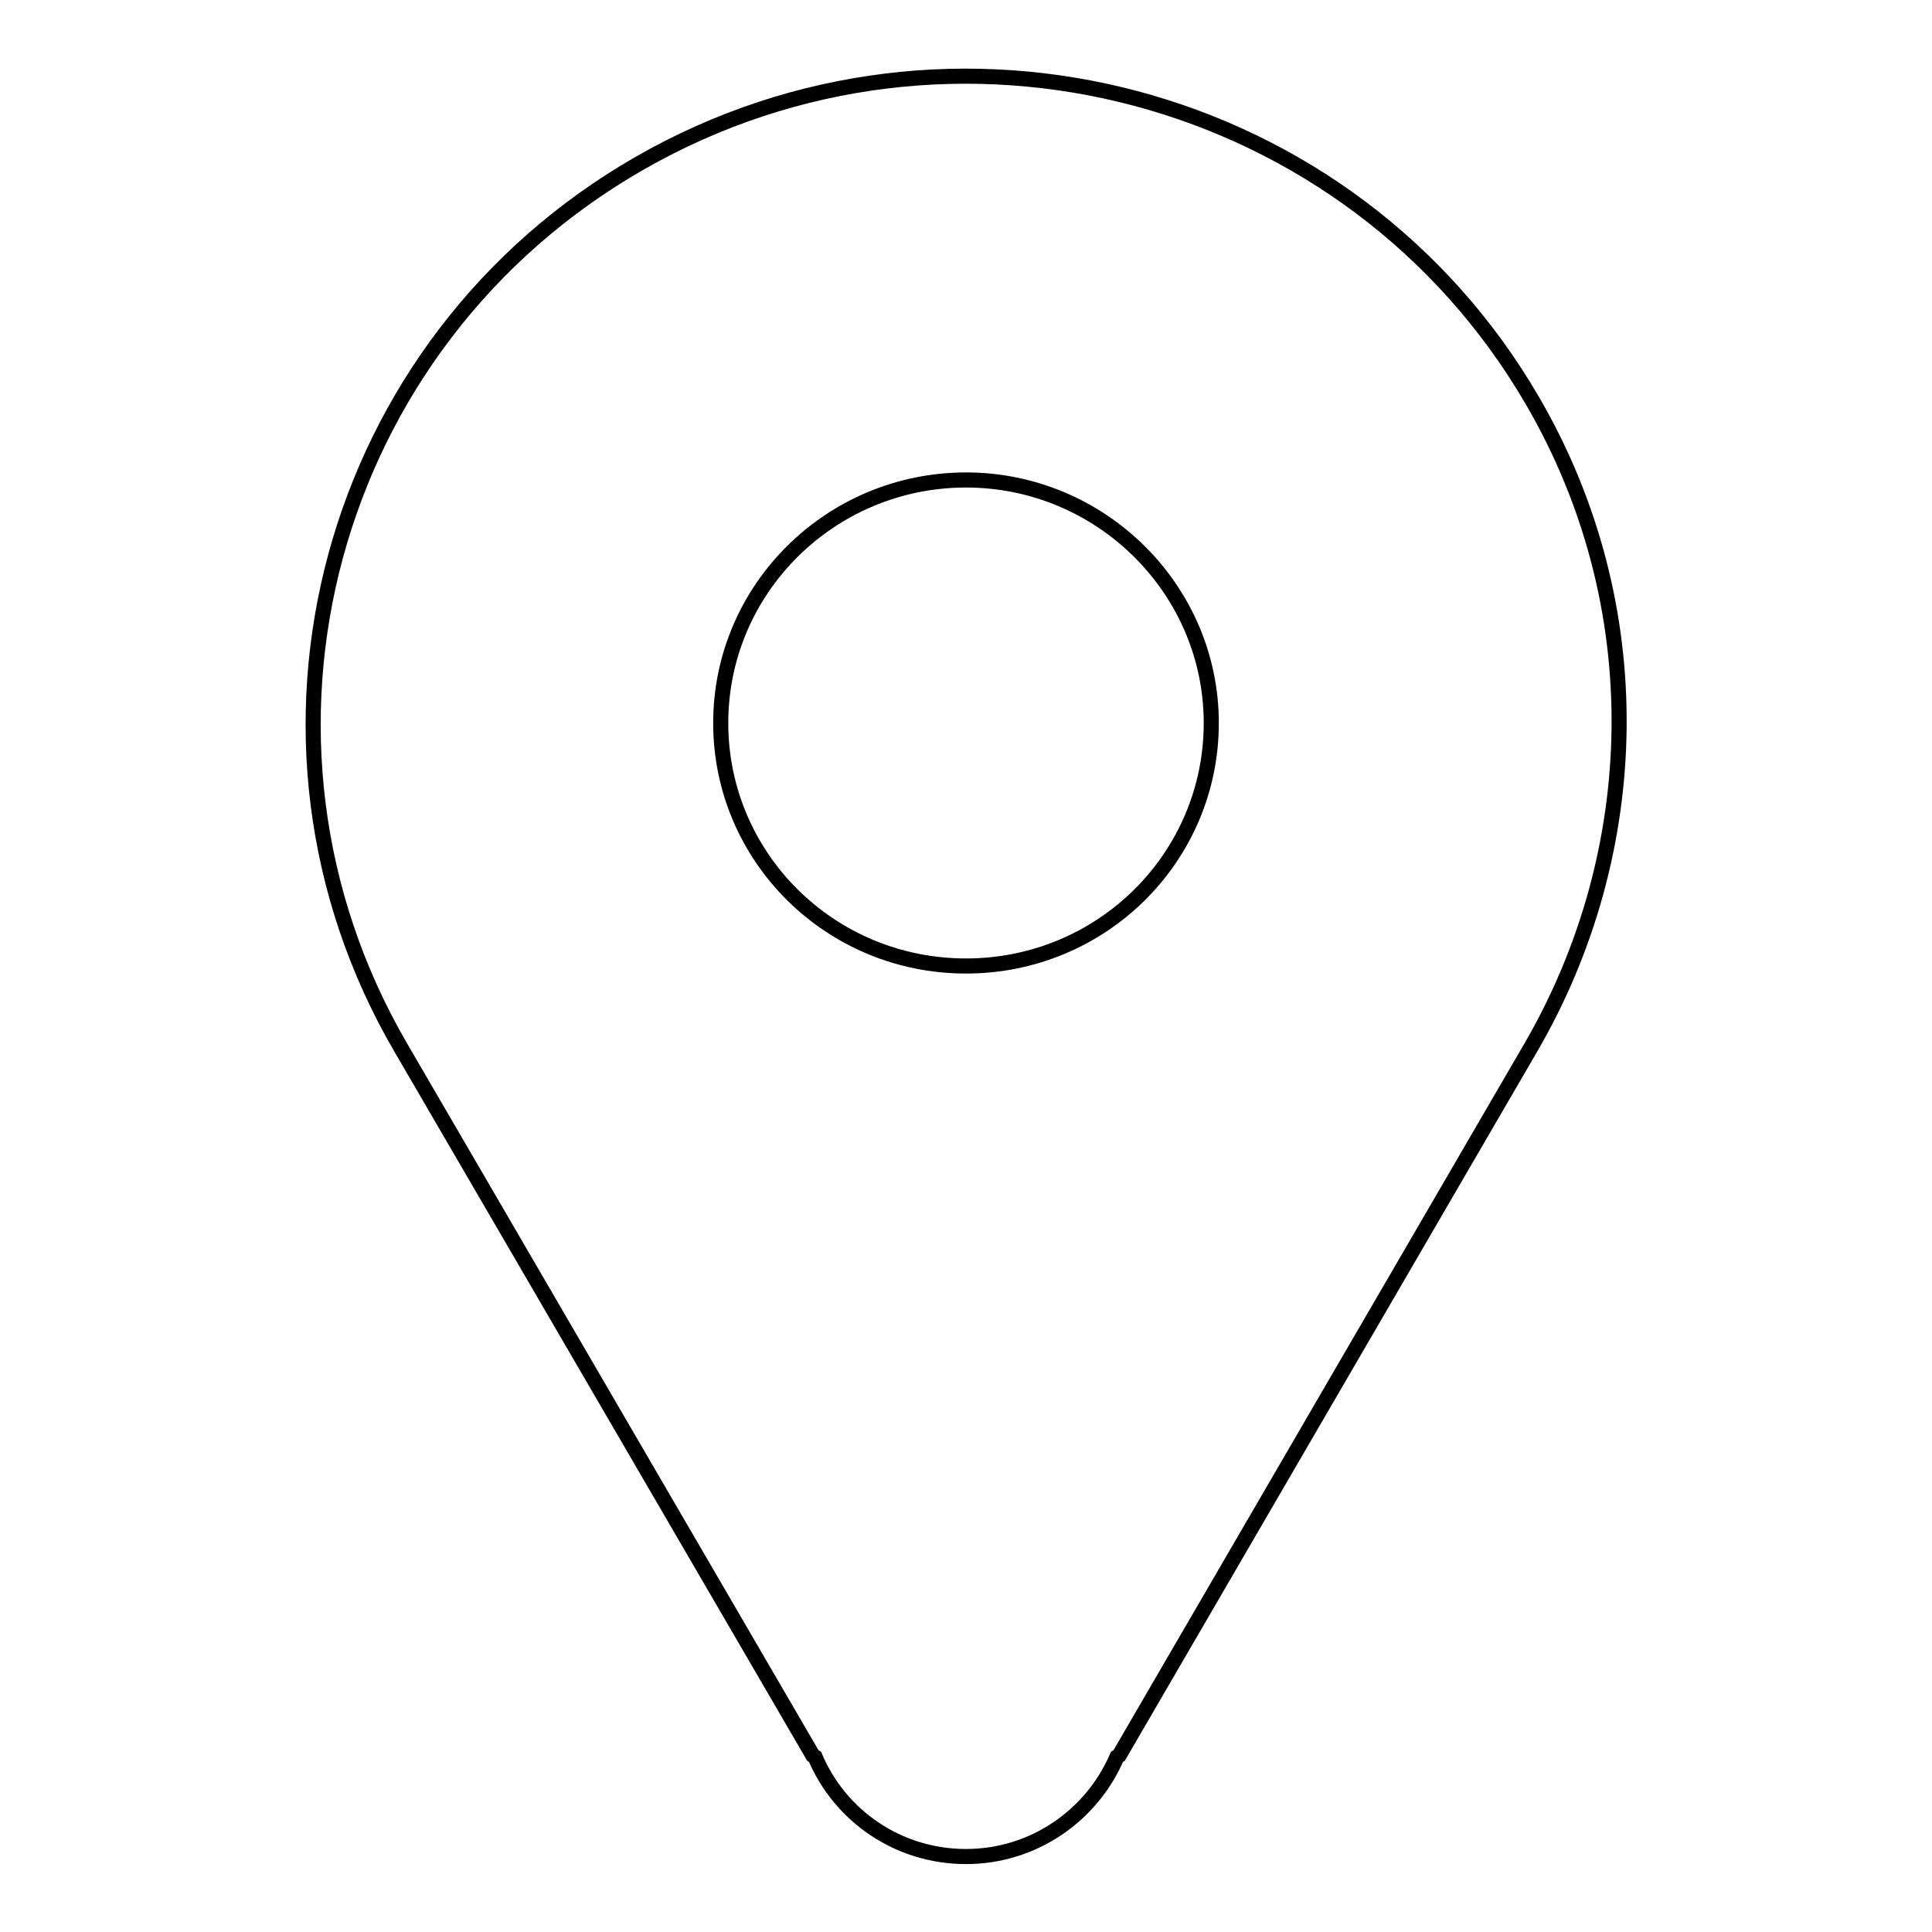
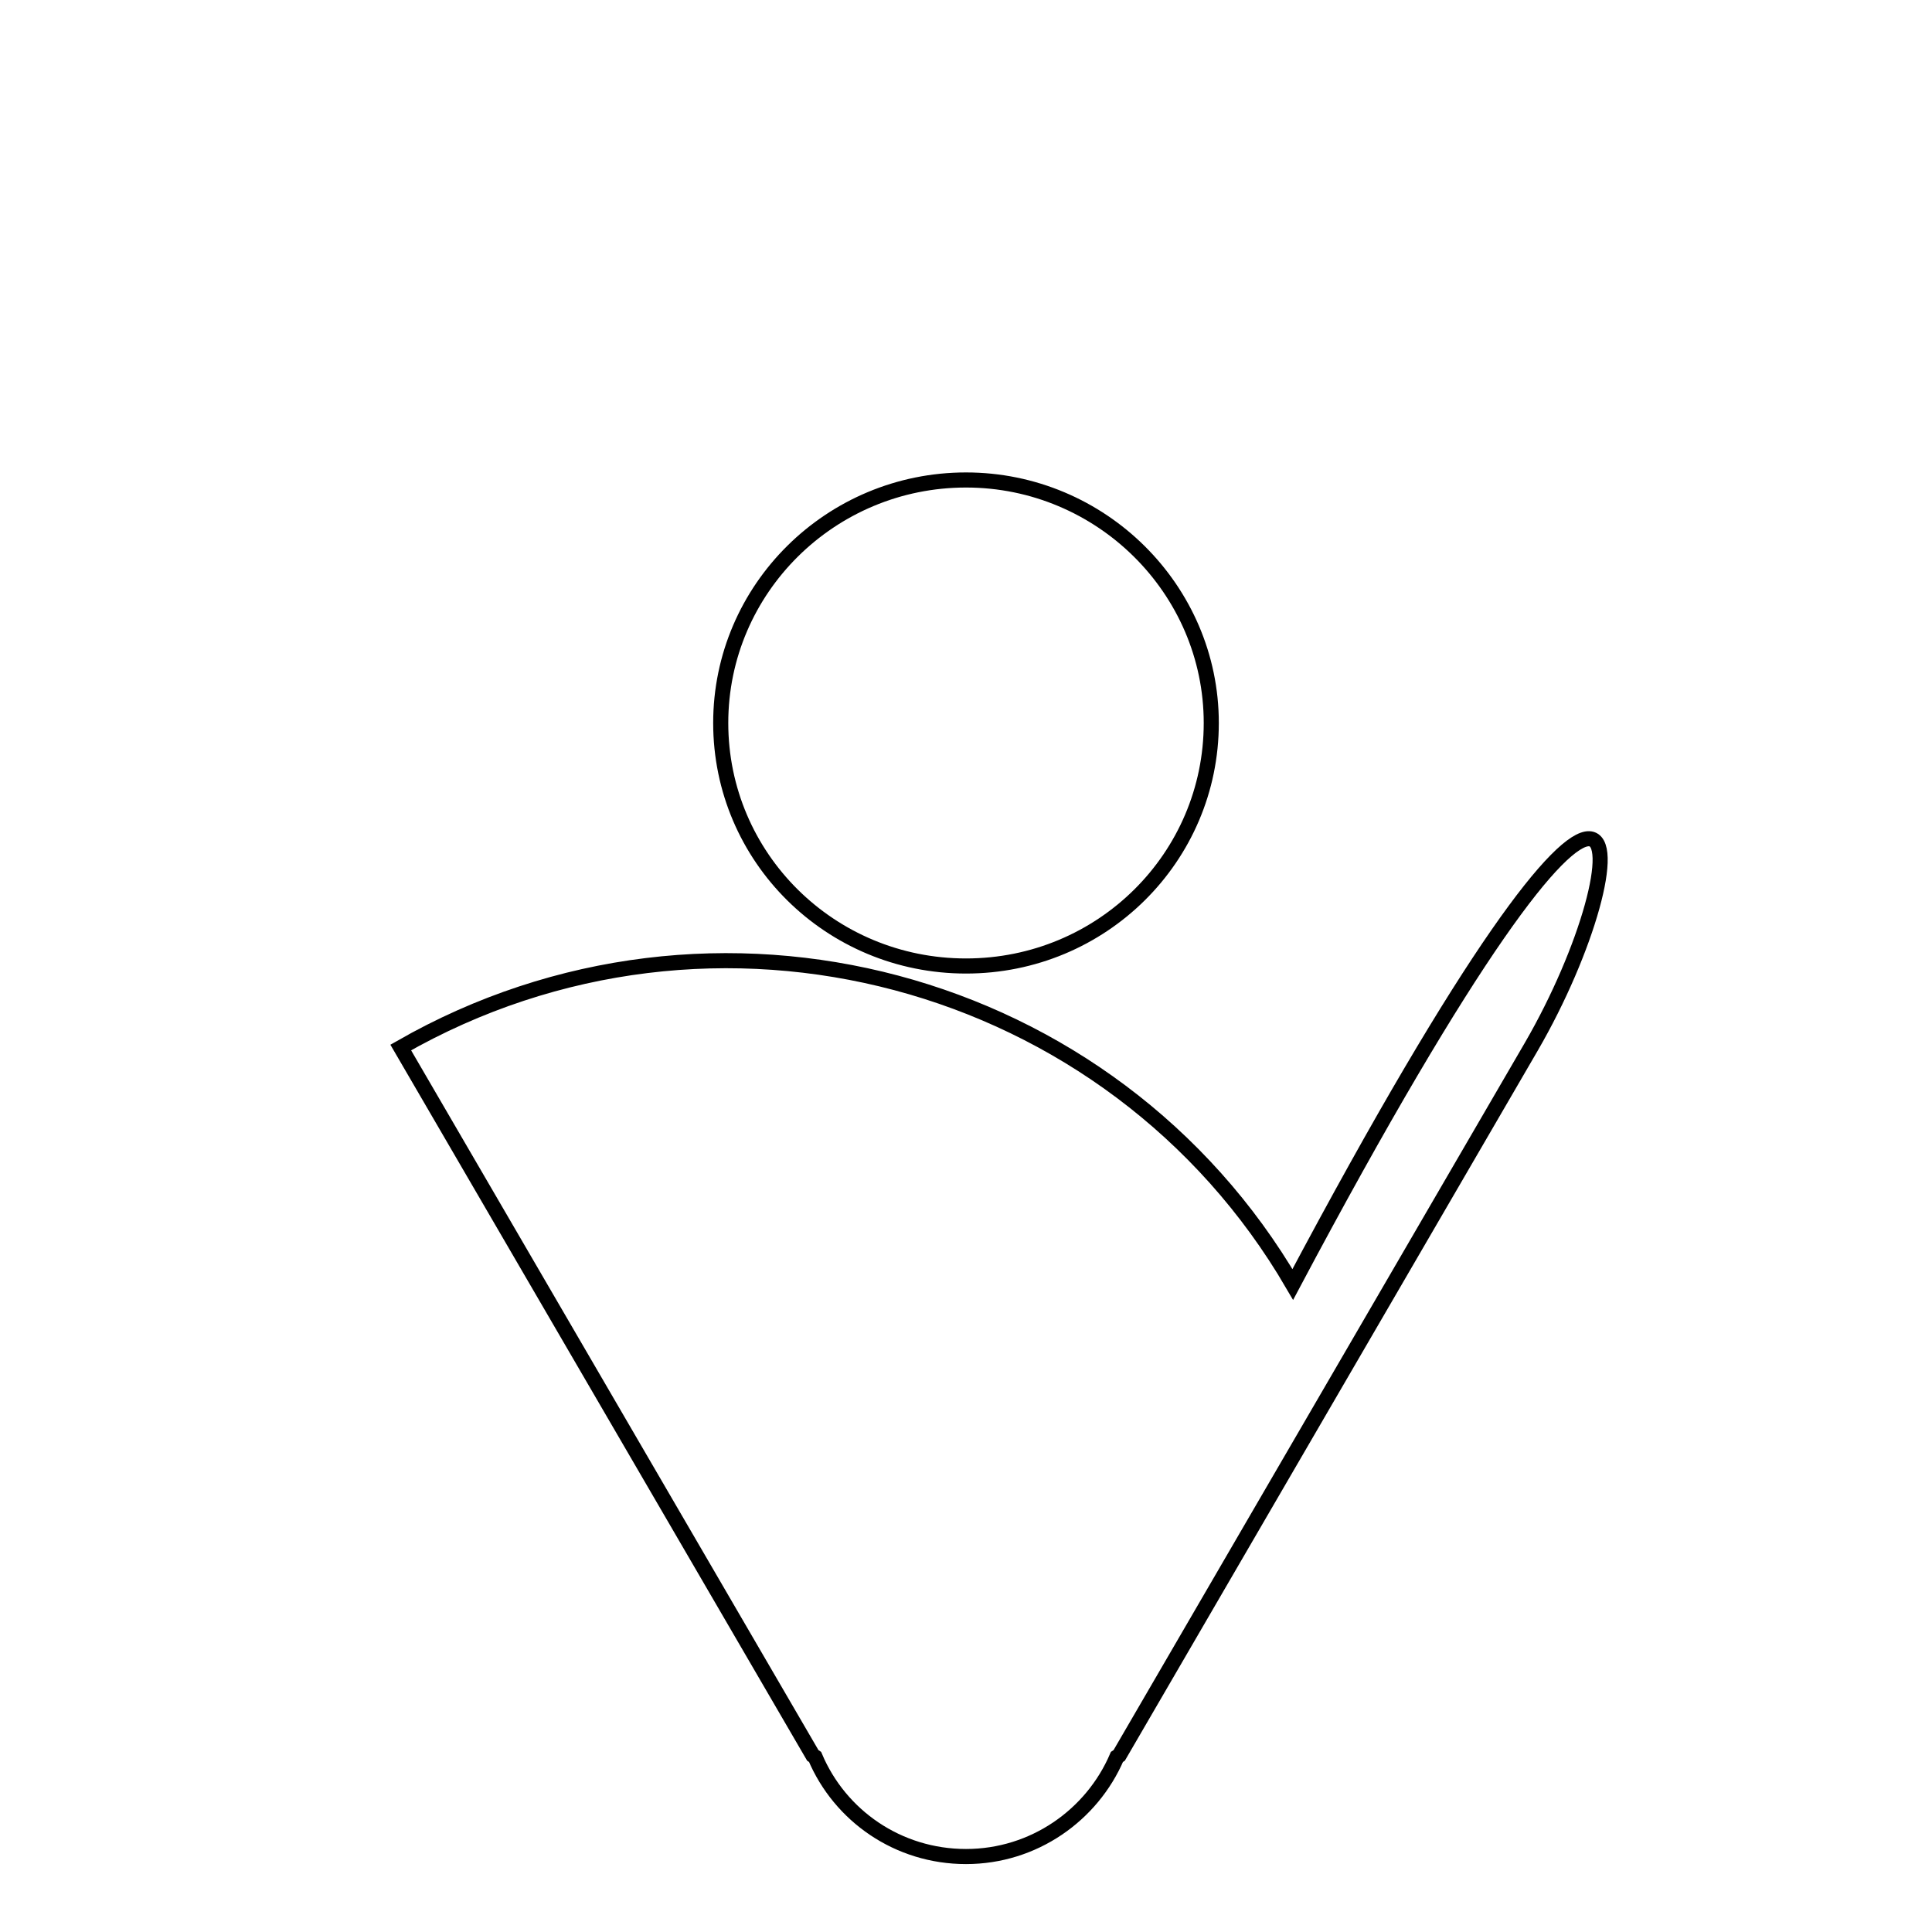
<svg xmlns="http://www.w3.org/2000/svg" version="1.1" x="0px" y="0px" viewBox="0 0 256 256" enable-background="new 0 0 256 256" xml:space="preserve">
  <g>
-     <path stroke-width="2" fill-opacity="0" stroke="#000000" d="M202.9,138.7L202.9,138.7l-54.6,93.9l-0.3,0.2c-3.3,7.7-11,13.2-20,13.2c-9,0-16.7-5.4-20-13.2l-0.3-0.2 l-54.6-93.8c-23.9-41-9.7-93.5,31.7-117.2c41.4-23.7,94.3-9.6,118.2,31.4C219,80.4,217.8,113,202.9,138.7z M128,63.6 c-17.9,0-32.5,14.4-32.5,32.2c0,17.8,14.5,32.2,32.5,32.2s32.5-14.4,32.5-32.2C160.5,78.1,145.9,63.6,128,63.6z" />
+     <path stroke-width="2" fill-opacity="0" stroke="#000000" d="M202.9,138.7L202.9,138.7l-54.6,93.9l-0.3,0.2c-3.3,7.7-11,13.2-20,13.2c-9,0-16.7-5.4-20-13.2l-0.3-0.2 l-54.6-93.8c41.4-23.7,94.3-9.6,118.2,31.4C219,80.4,217.8,113,202.9,138.7z M128,63.6 c-17.9,0-32.5,14.4-32.5,32.2c0,17.8,14.5,32.2,32.5,32.2s32.5-14.4,32.5-32.2C160.5,78.1,145.9,63.6,128,63.6z" />
  </g>
</svg>